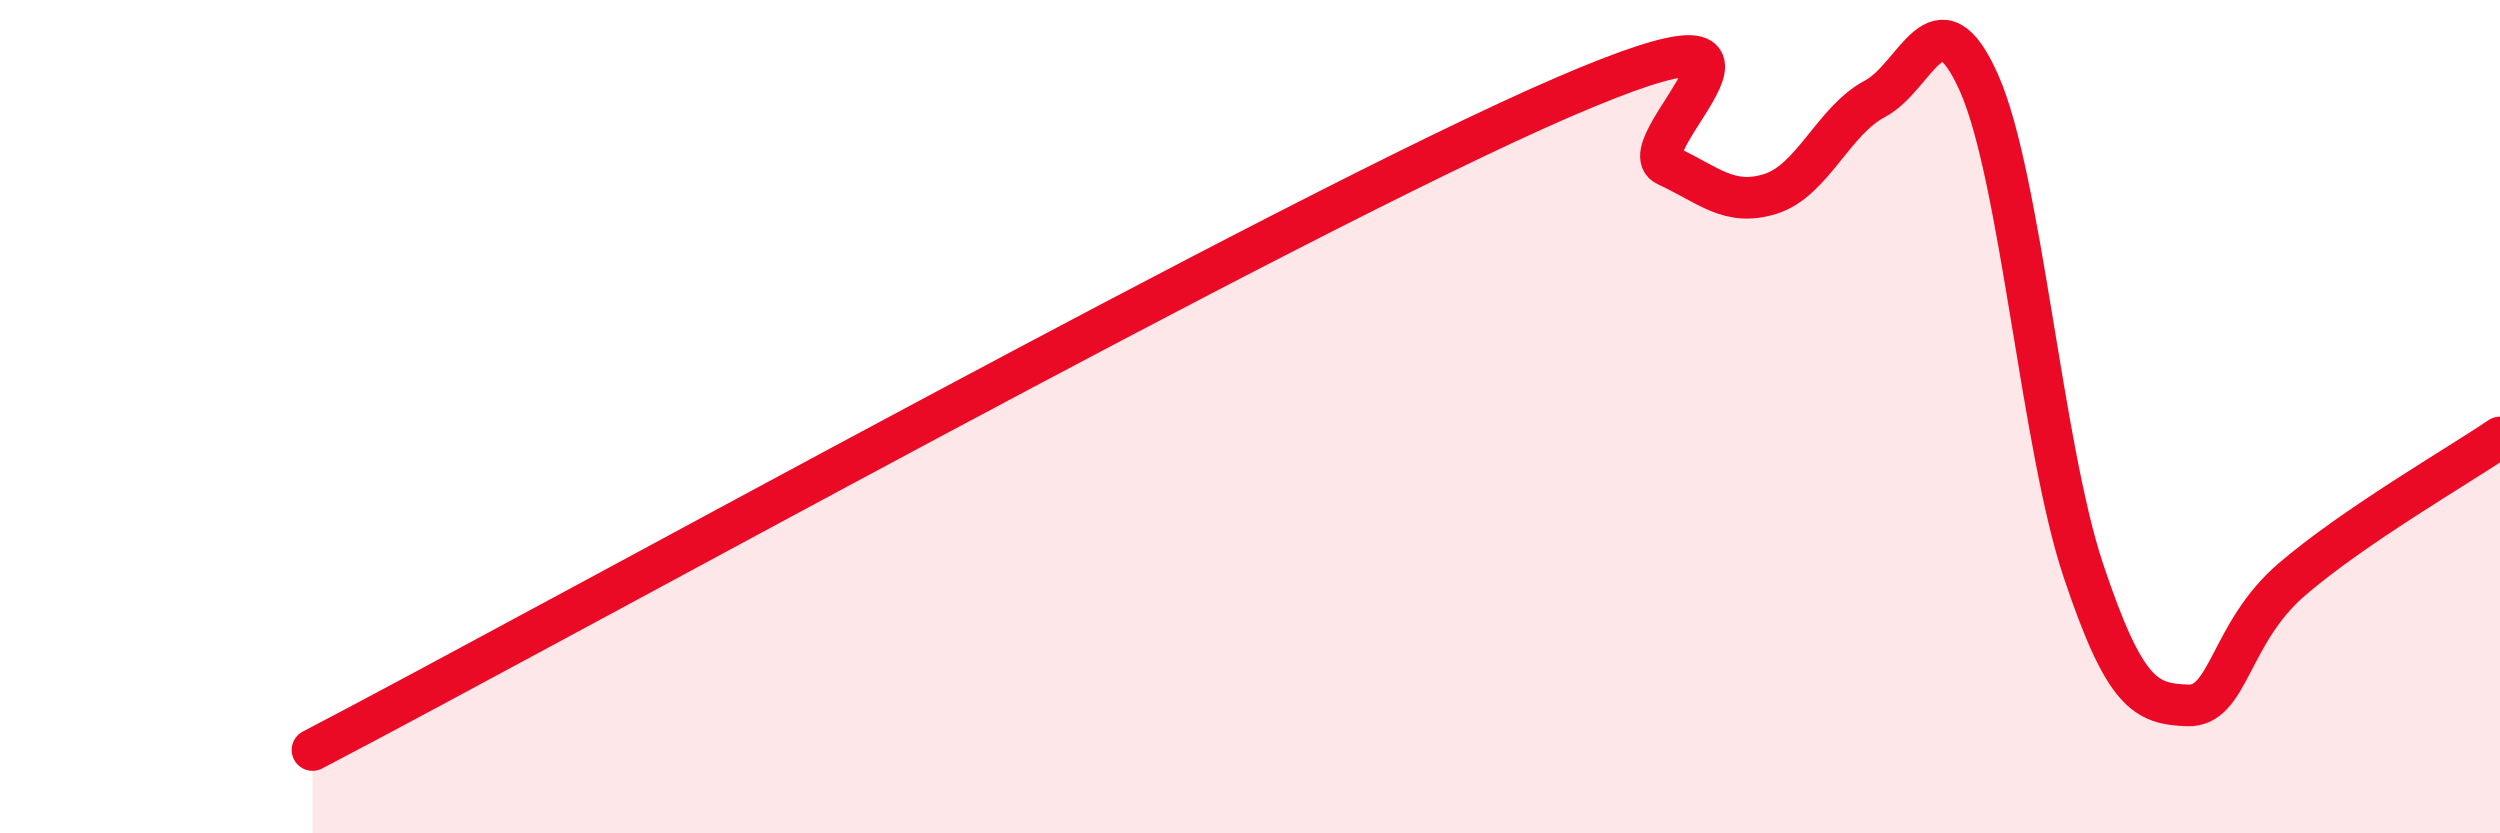
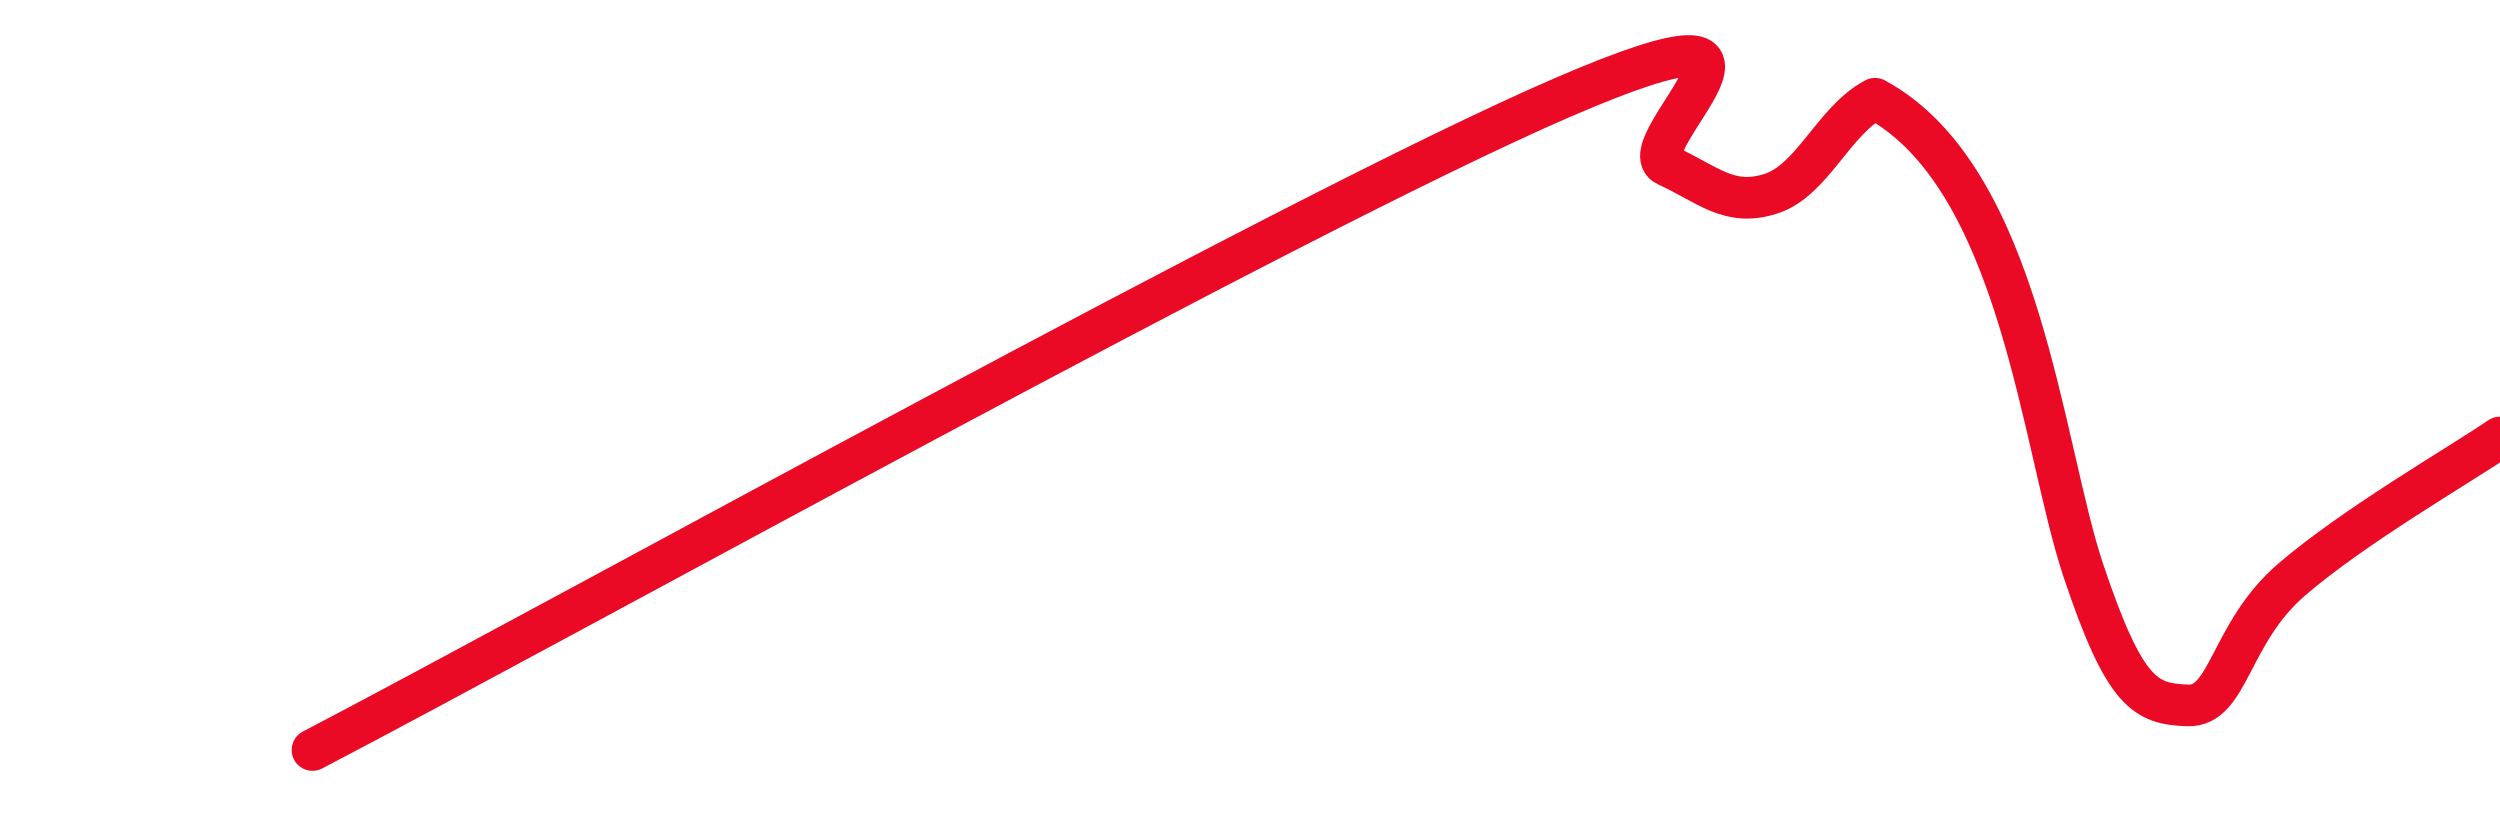
<svg xmlns="http://www.w3.org/2000/svg" width="60" height="20" viewBox="0 0 60 20">
-   <path d="M 7.5,18 C 13.5,14.87 31,5.15 37.5,2.34 C 44,-0.47 39,3.51 40,3.97 C 41,4.43 41.5,4.97 42.5,4.65 C 43.5,4.33 44,2.9 45,2.37 C 46,1.84 46.5,-0.26 47.5,2 C 48.5,4.26 49,10.7 50,13.69 C 51,16.68 51.5,16.89 52.5,16.93 C 53.5,16.97 53.5,15.2 55,13.91 C 56.5,12.62 59,11.18 60,10.5L60 20L7.5 20Z" fill="#EB0A25" opacity="0.1" stroke-linecap="round" stroke-linejoin="round" />
-   <path d="M 7.5,18 C 13.5,14.87 31,5.15 37.5,2.34 C 44,-0.47 39,3.51 40,3.97 C 41,4.43 41.5,4.97 42.5,4.65 C 43.5,4.33 44,2.9 45,2.37 C 46,1.84 46.5,-0.26 47.5,2 C 48.5,4.26 49,10.7 50,13.69 C 51,16.68 51.5,16.89 52.5,16.93 C 53.5,16.97 53.5,15.2 55,13.91 C 56.5,12.62 59,11.18 60,10.5" stroke="#EB0A25" stroke-width="1" fill="none" stroke-linecap="round" stroke-linejoin="round" />
+   <path d="M 7.5,18 C 13.5,14.87 31,5.15 37.5,2.34 C 44,-0.47 39,3.51 40,3.97 C 41,4.43 41.5,4.97 42.5,4.65 C 43.5,4.33 44,2.9 45,2.37 C 48.5,4.26 49,10.7 50,13.69 C 51,16.68 51.5,16.89 52.5,16.93 C 53.5,16.97 53.5,15.2 55,13.91 C 56.5,12.62 59,11.18 60,10.5" stroke="#EB0A25" stroke-width="1" fill="none" stroke-linecap="round" stroke-linejoin="round" />
</svg>